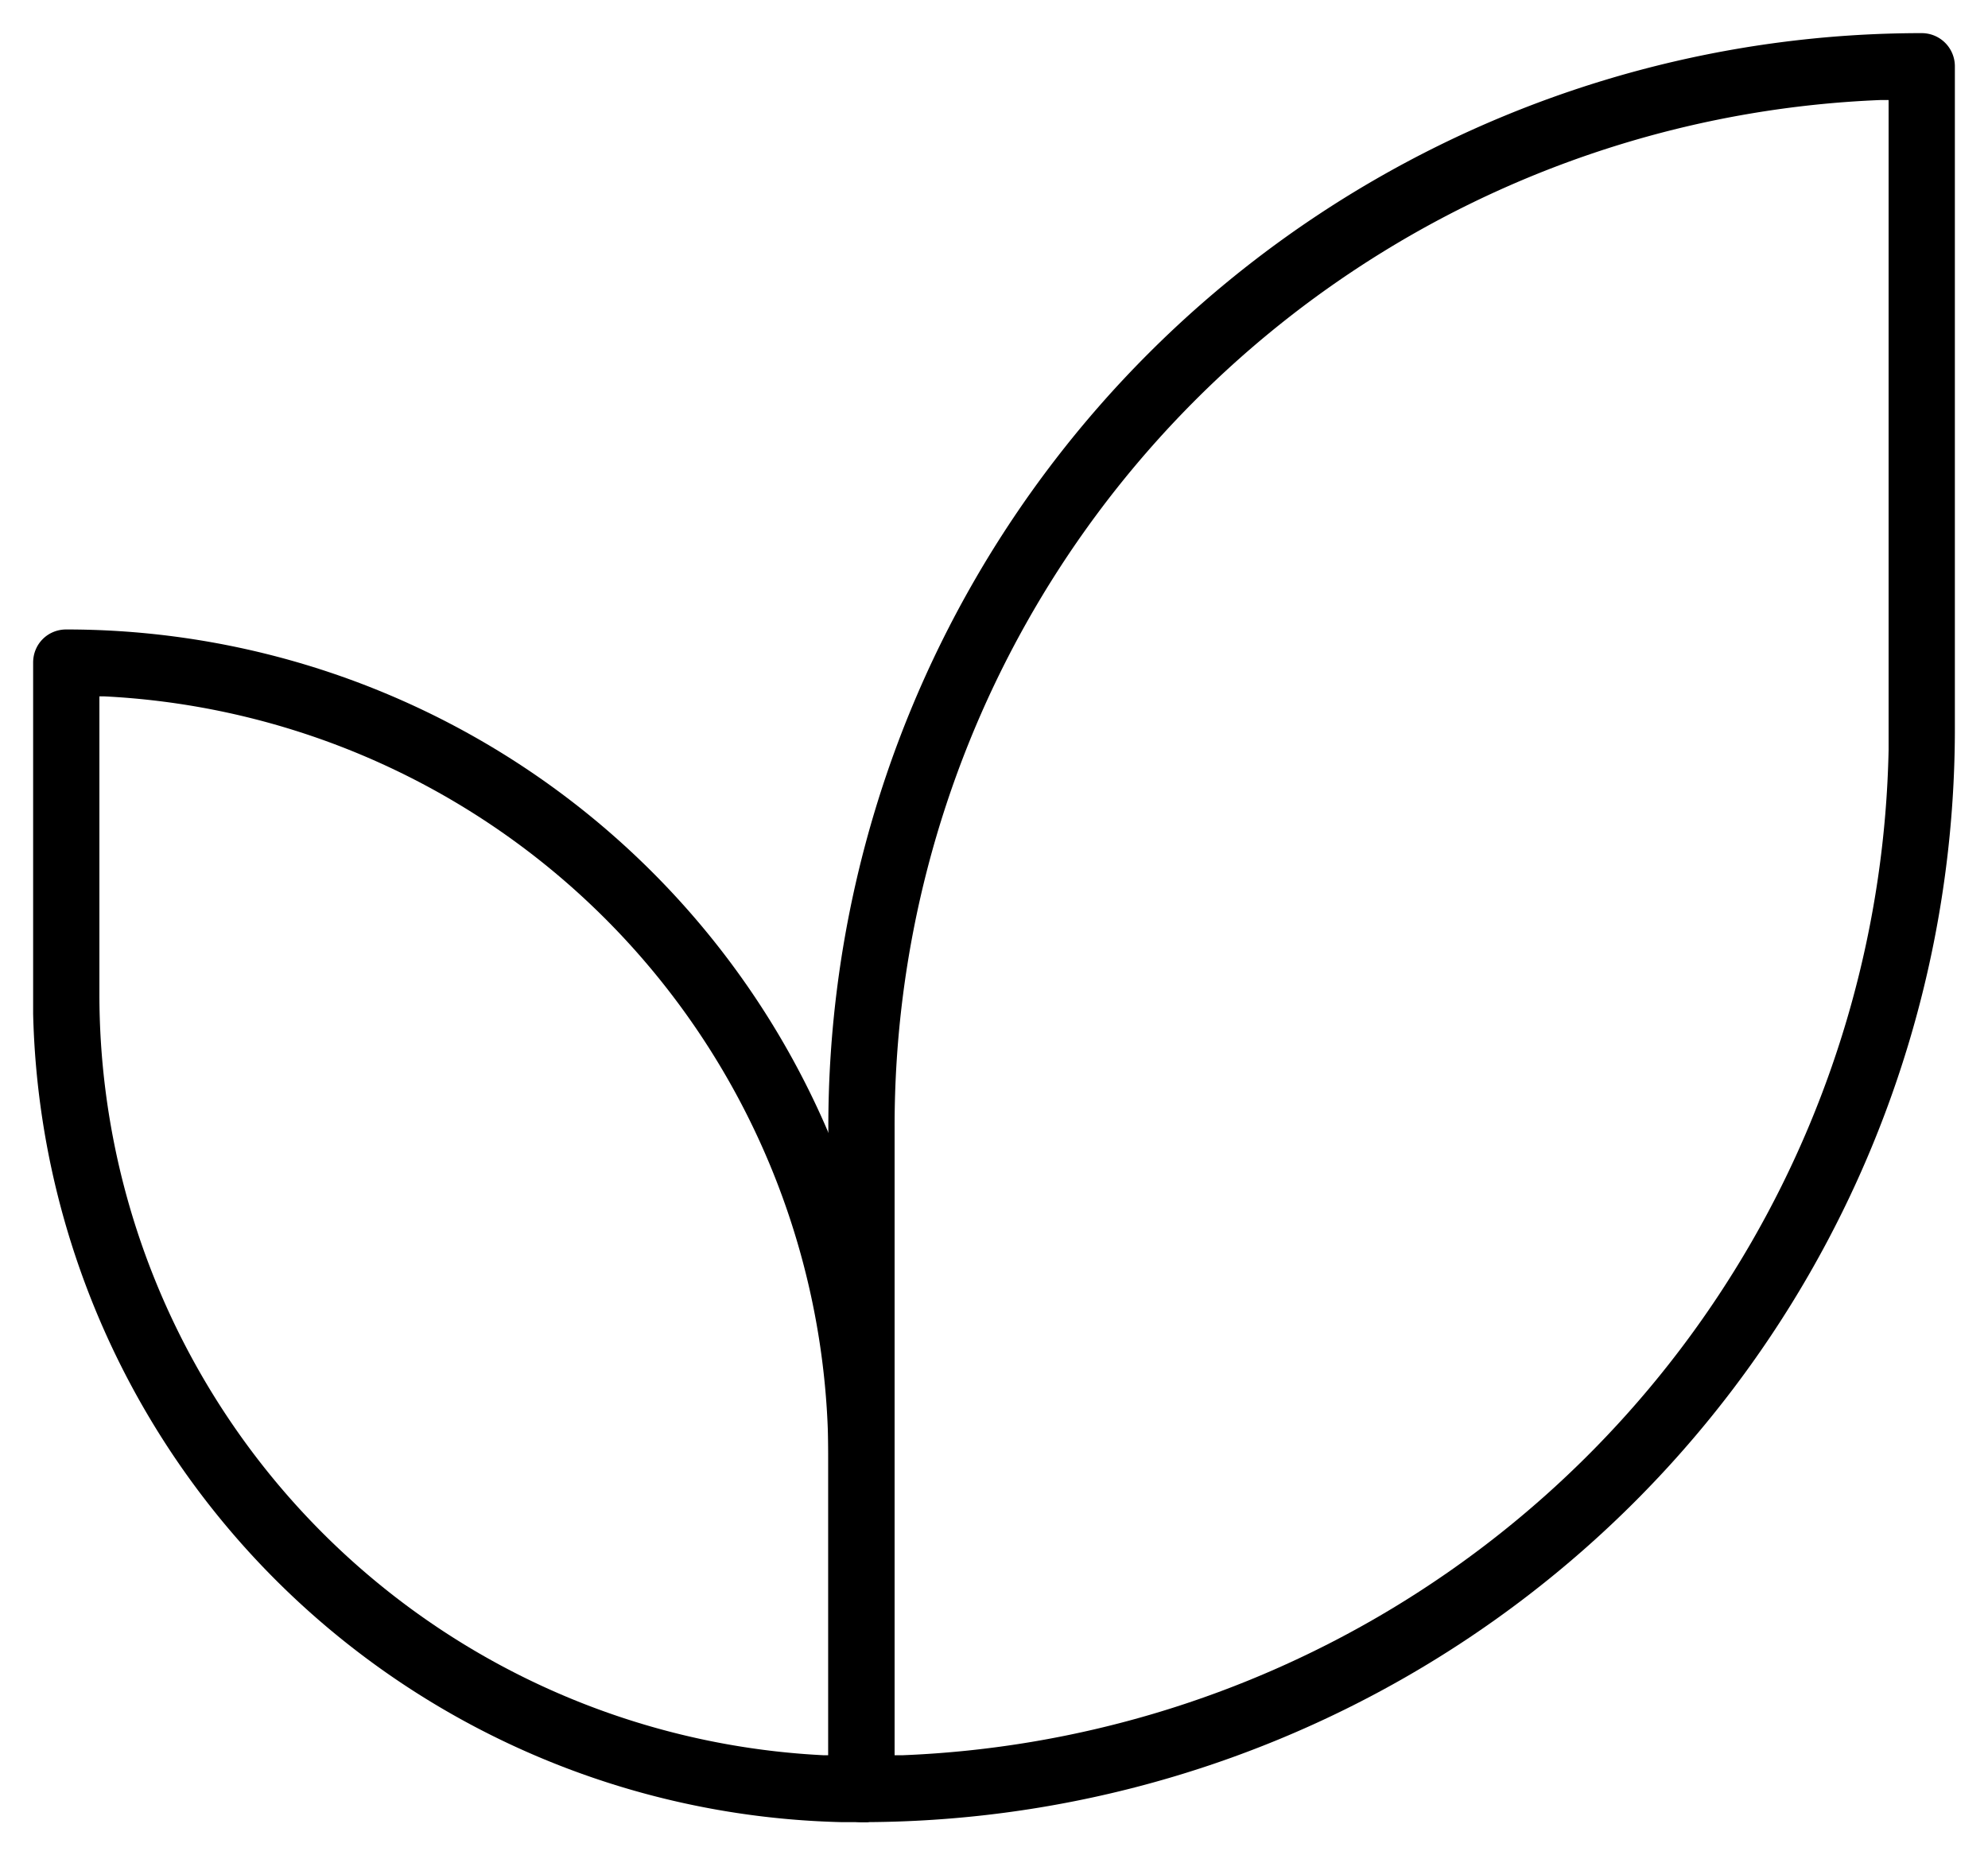
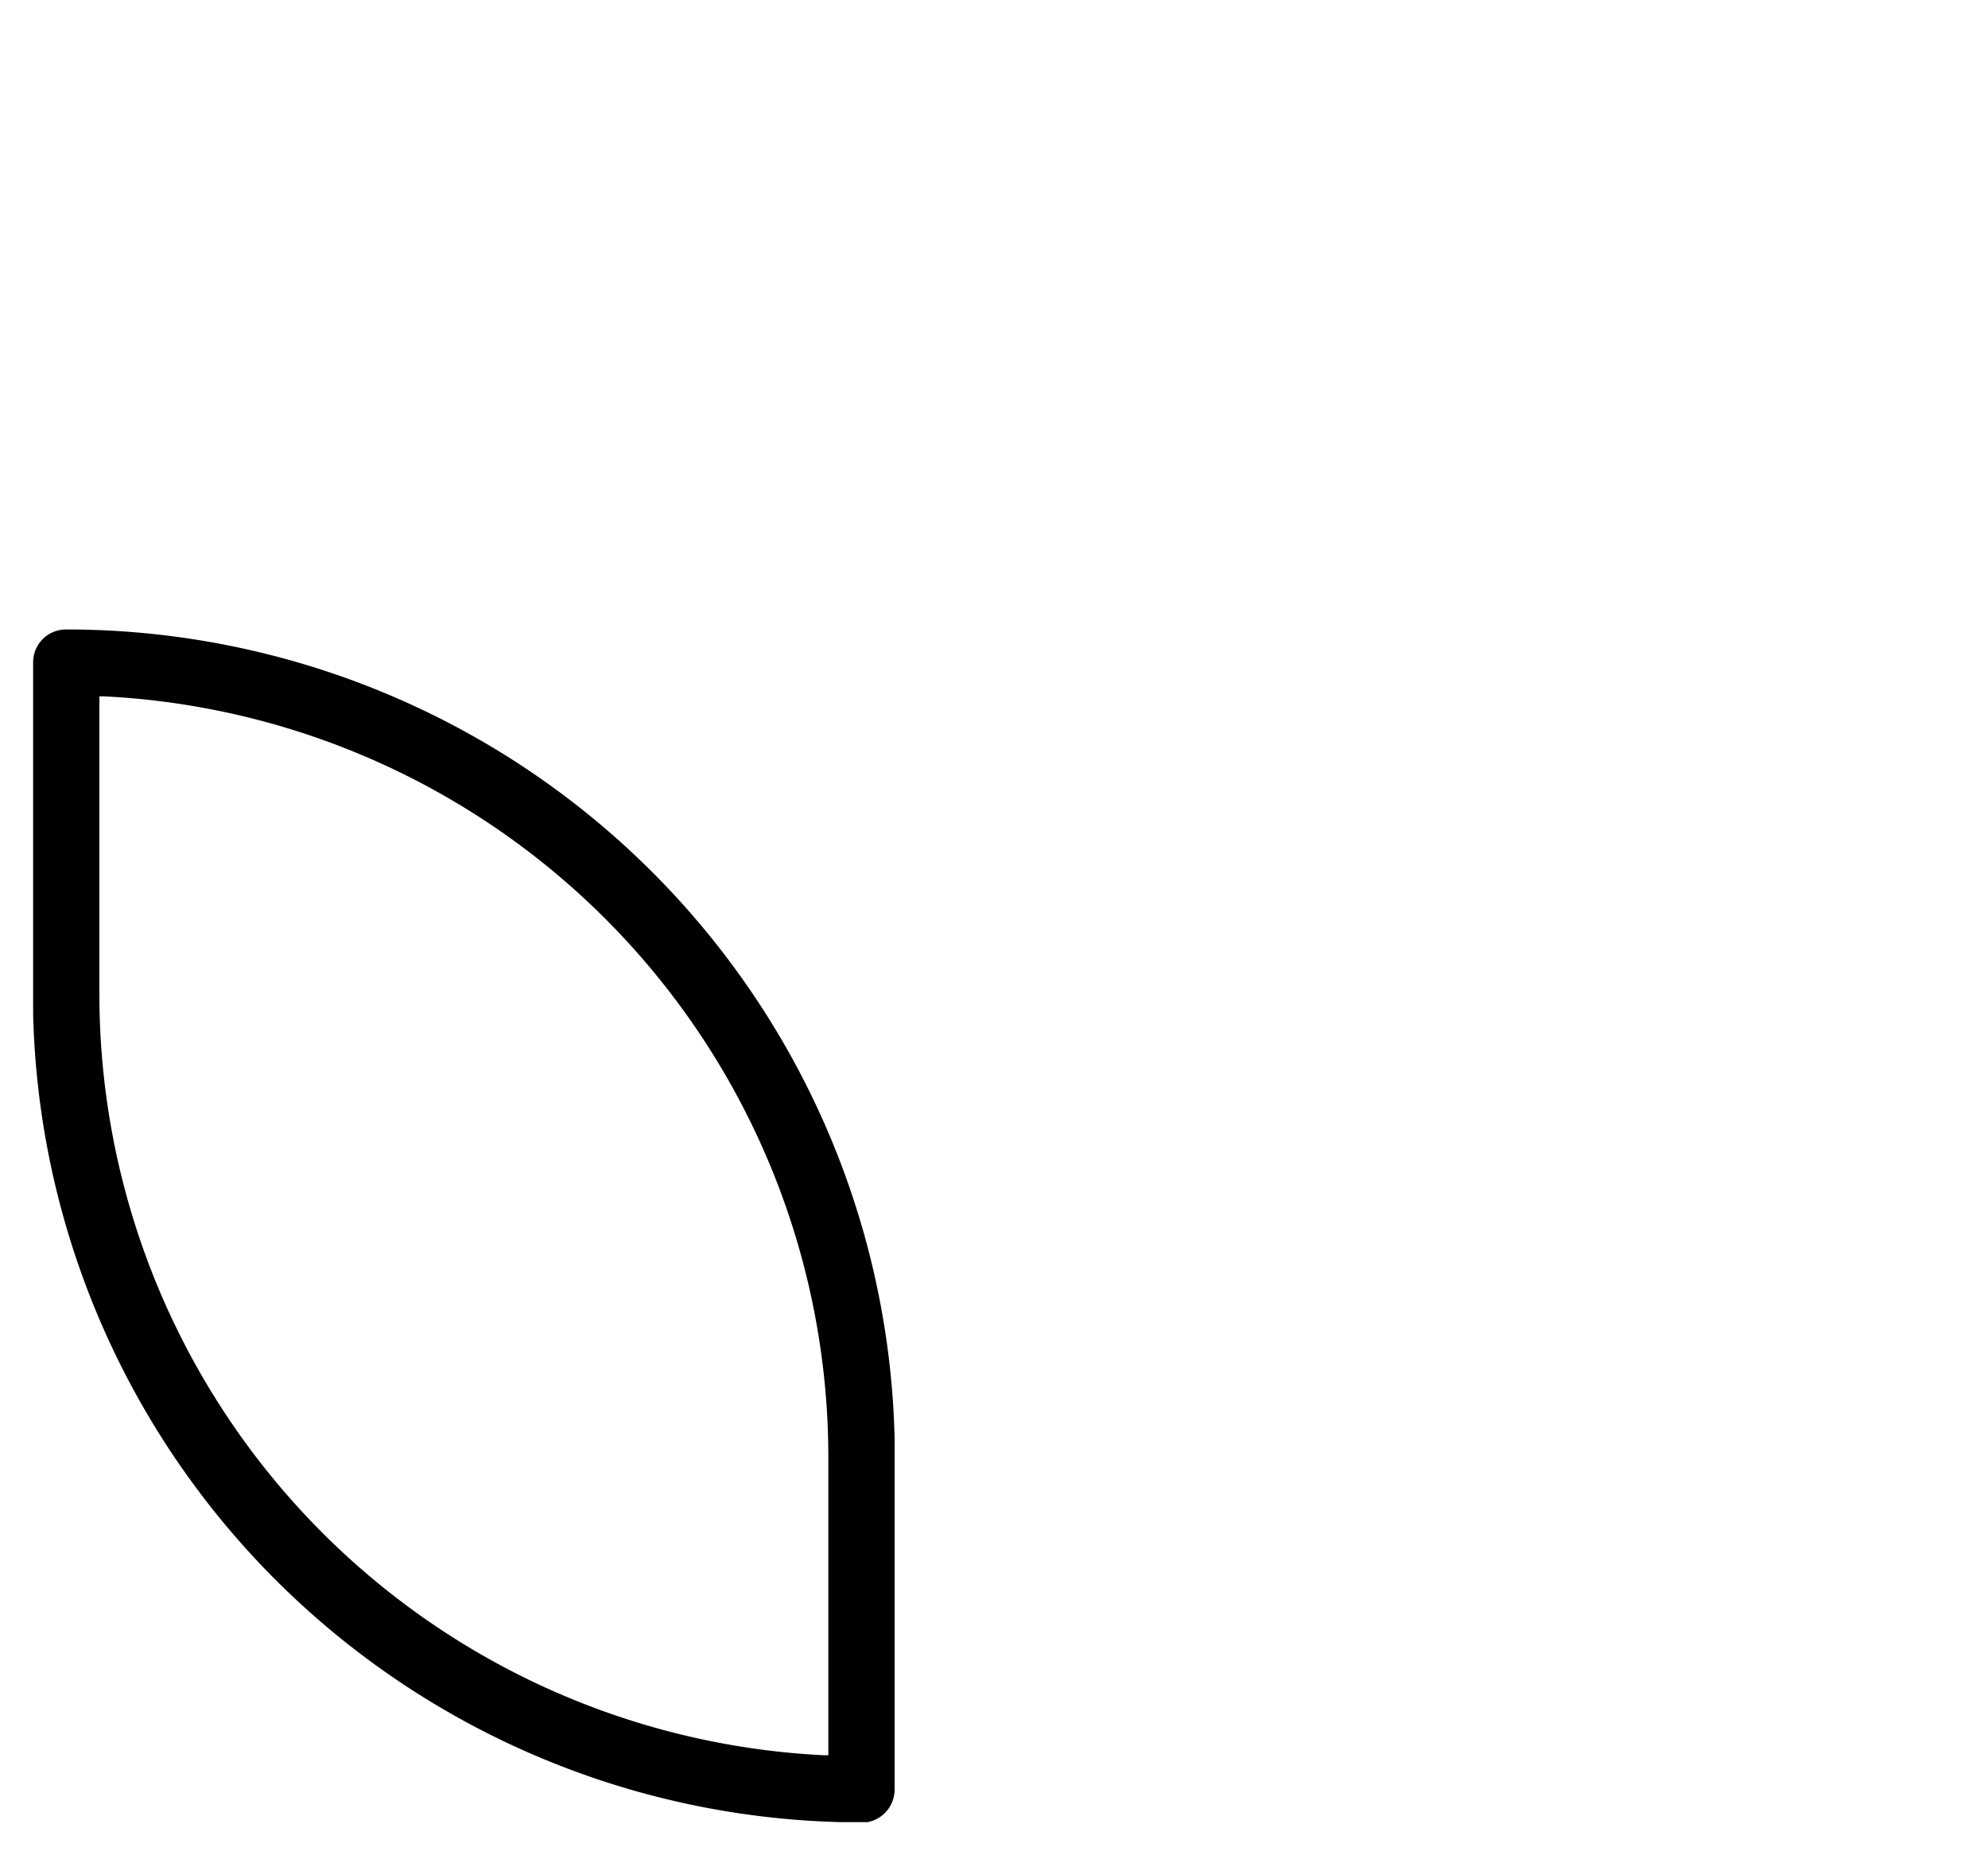
<svg xmlns="http://www.w3.org/2000/svg" width="30" height="28" viewBox="0 0 30 28">
  <g fill="#000" fill-rule="nonzero">
    <path d="M12.7 27.5A12.5 12.5 0 01.5 15.3V10c0-.28.22-.5.5-.5a12.5 12.5 0 0112.5 12.2V27a.5.5 0 01-.41.5h-.39zM1.5 10.5V15a11.5 11.5 0 0010.92 11.49h.08V22A11.5 11.5 0 001.58 10.51H1.5z" />
-     <path d="M29 .5A16.5 16.5 0 0012.5 17v10c0 .28.22.5.5.5A16.5 16.5 0 0029.5 11V1a.5.5 0 00-.5-.5zm-.5 1v9.82a15.5 15.5 0 01-14.87 15.17h-.13V17A15.5 15.5 0 0128.37 1.51h.13z" />
  </g>
</svg>